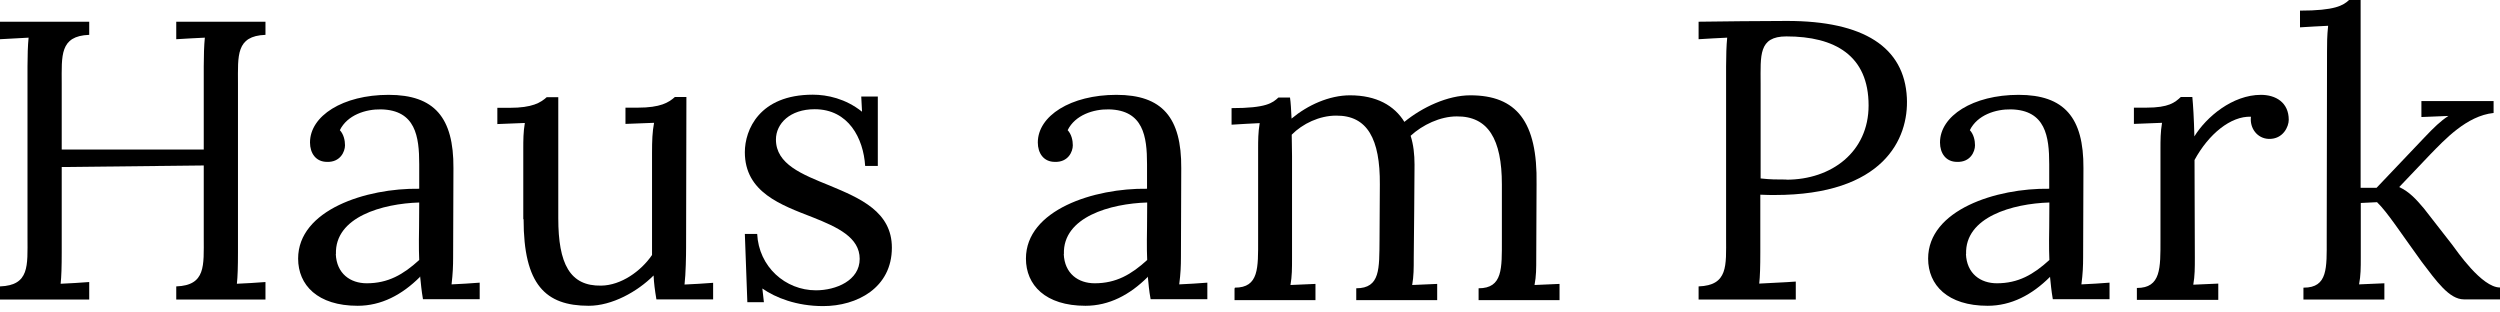
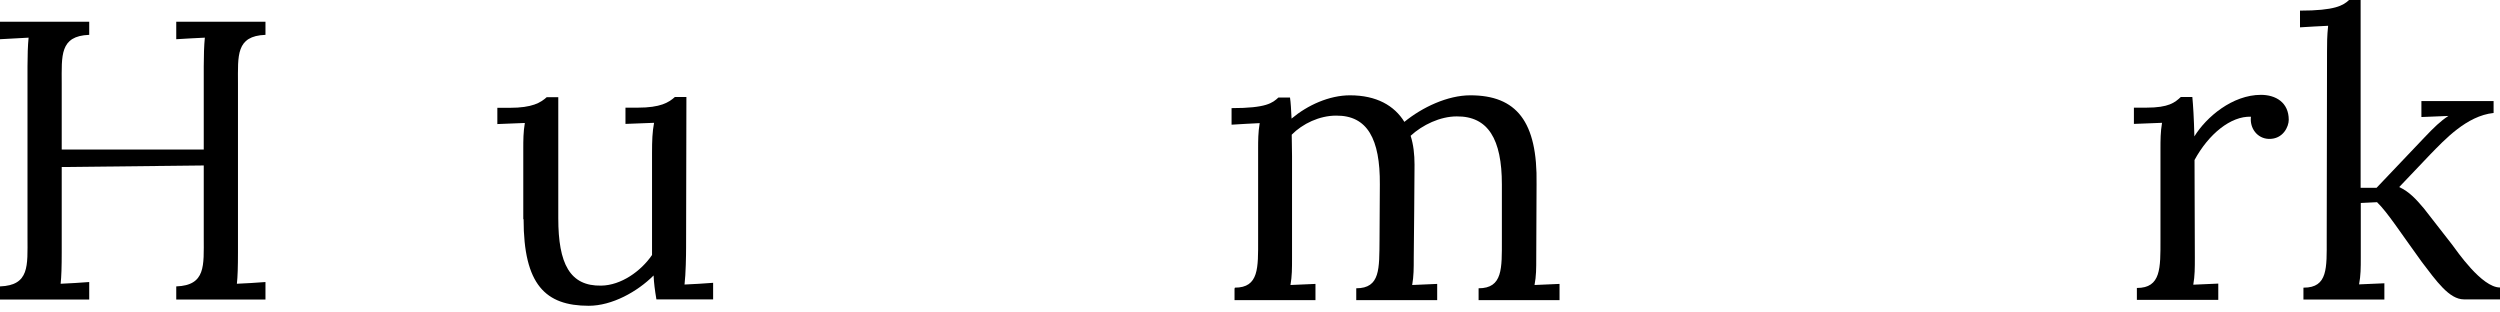
<svg xmlns="http://www.w3.org/2000/svg" id="brand" width="160" height="20" version="1.1" viewBox="0 0 160 20">
  <path d="M0,18.33c1.9-.07,1.76-1.33,1.76-3.12V4.24c0-.68.02-1.33.07-1.83-.61.03-1.22.07-1.83.1v-1.12h5.71v.84c-1.9.07-1.76,1.33-1.76,3.12v4.22h9.09v-5.33c0-.68.02-1.33.07-1.83-.61.02-1.22.07-1.83.1v-1.12h5.71v.84c-1.9.07-1.76,1.33-1.76,3.12v10.8c0,.92-.02,1.58-.07,2.01.61-.02,1.22-.07,1.83-.11v1.12h-5.71v-.84c1.9-.07,1.76-1.33,1.76-3.12v-4.62l-9.09.1v5.46c0,.92-.02,1.58-.07,2.01.61-.02,1.22-.07,1.83-.11v1.12H0v-.84h0Z" />
-   <path d="M26.88,17.72c-1.15,1.15-2.48,1.85-3.99,1.85-2.57,0-3.81-1.33-3.81-3.02,0-3.12,4.37-4.52,7.75-4.47v-1.58c0-1.76-.23-3.45-2.44-3.5-.99-.02-2.16.36-2.64,1.33.25.27.33.66.33.97,0,.41-.31,1.09-1.15,1.06-.72,0-1.09-.56-1.09-1.24,0-1.7,2.1-3.05,5.03-3.05s4.17,1.45,4.15,4.69c0,1.9-.02,3.81-.02,5.71,0,.54-.02,1.04-.1,1.73.61-.02,1.19-.07,1.8-.11v1.06h-3.63c-.1-.59-.13-.97-.18-1.45h-.02v.02ZM21.49,16.25c.05,1.27.94,1.88,1.98,1.88,1.37,0,2.34-.56,3.36-1.49-.02-.38-.02-.81-.02-1.29,0-.16.02-1.19.02-2.39-2.34.07-5.41.92-5.33,3.3h-.01Z" />
  <path d="M33.49,14.04v-4.52c0-.54,0-1.06.1-1.65-.59.02-1.17.05-1.76.07v-1.04h.79c1.45,0,1.98-.33,2.37-.68h.74v7.75c0,2.91.74,4.35,2.75,4.31,1.27-.02,2.54-.92,3.25-1.96v-6.52c0-.81.02-1.35.13-1.94-.61.02-1.22.05-1.83.07v-1.04h.79c1.45,0,1.98-.33,2.37-.68h.74l-.02,9.61c0,.54-.02,1.7-.1,2.39.61-.02,1.22-.07,1.83-.11v1.06h-3.63c-.1-.59-.16-1.06-.18-1.53-1.04,1.04-2.66,1.94-4.15,1.94-2.77,0-4.17-1.35-4.17-5.54h-.02Z" />
-   <path d="M48.79,18.46l.1.88h-1.06l-.16-4.37h.79c.1,2.1,1.8,3.61,3.76,3.61,1.29,0,2.8-.63,2.8-2.01s-1.42-2.03-3-2.66c-2.03-.79-4.35-1.6-4.35-4.17,0-1.42.92-3.68,4.35-3.68.92,0,2.1.25,3.15,1.09l-.05-.97h1.06v4.44h-.81c-.11-1.76-1.06-3.63-3.23-3.63-1.58,0-2.48.92-2.48,1.94,0,1.58,1.67,2.23,3.45,2.95,1.94.81,3.97,1.67,3.97,3.97,0,2.57-2.23,3.74-4.4,3.74-1.7,0-3.05-.54-3.88-1.12h0Z" />
-   <path d="M73.46,17.72c-1.15,1.15-2.48,1.85-3.99,1.85-2.57,0-3.81-1.33-3.81-3.02,0-3.12,4.37-4.52,7.75-4.47v-1.58c0-1.76-.23-3.45-2.44-3.5-.99-.02-2.16.36-2.64,1.33.25.27.33.66.33.97,0,.41-.3,1.09-1.15,1.06-.72,0-1.09-.56-1.09-1.24,0-1.7,2.1-3.05,5.03-3.05s4.17,1.45,4.15,4.69c0,1.9-.02,3.81-.02,5.71,0,.54-.02,1.04-.11,1.73.61-.02,1.19-.07,1.8-.11v1.06h-3.63c-.11-.59-.13-.97-.18-1.45h-.01v.02ZM68.08,16.25c.05,1.27.94,1.88,1.98,1.88,1.37,0,2.34-.56,3.36-1.49-.02-.38-.02-.81-.02-1.29,0-.16.02-1.19.02-2.39-2.34.07-5.41.92-5.33,3.3h-.01Z" />
  <path d="M79.03,18.41c1.55,0,1.49-1.27,1.49-3.09v-5.79c0-.54,0-1.06.1-1.65-.61.02-1.19.07-1.8.1v-1.06c2.23,0,2.62-.33,3-.68h.74c.05.33.07.76.1,1.35,1.02-.86,2.41-1.49,3.74-1.49,1.7,0,2.84.66,3.48,1.7,1.15-.94,2.77-1.7,4.22-1.7,2.95,0,4.31,1.67,4.24,5.69l-.02,4.72c0,.68,0,1.15-.11,1.73.54-.02,1.06-.05,1.6-.07v1.04h-5.18v-.76c1.55,0,1.49-1.27,1.49-3.09v-3.56c0-2.89-.88-4.37-2.89-4.35-1.06,0-2.19.54-2.95,1.24.18.56.25,1.19.25,1.85-.02,1.98-.02,3.99-.05,5.97,0,.68,0,1.15-.1,1.73.54-.02,1.06-.05,1.6-.07v1.04h-5.18v-.76c1.55,0,1.47-1.27,1.49-3.09l.02-3.56c.02-2.89-.79-4.42-2.8-4.4-1.06,0-2.14.51-2.84,1.22,0,.41.02.86.02,1.37v6.52c0,.68,0,1.15-.1,1.73.54-.02,1.06-.05,1.6-.07v1.04h-5.18v-.76h.02v-.04Z" />
-   <path d="M110.47,15.21V4.24c0-.68.02-1.33.07-1.83-.61.02-1.22.07-1.83.1v-1.12c1.78-.02,3.68-.05,5.66-.05,4.9,0,7.51,1.67,7.67,4.92.13,2.64-1.51,6.22-8.46,6.22-.16,0-.59,0-.92-.02v3.68c0,.92-.02,1.58-.07,2.01.79-.05,1.55-.07,2.34-.13v1.15h-6.22v-.84c1.9-.07,1.76-1.33,1.76-3.12ZM114.33,11.5c2.89,0,5.26-1.78,5.26-4.75,0-3.2-2.16-4.42-5.26-4.42-1.8,0-1.65,1.22-1.65,3.02v6.07c.63.07,1.02.07,1.65.07h0Z" />
-   <path d="M131.2,17.72c-1.15,1.15-2.48,1.85-3.99,1.85-2.57,0-3.81-1.33-3.81-3.02,0-3.12,4.37-4.52,7.75-4.47v-1.58c0-1.76-.23-3.45-2.44-3.5-.99-.02-2.16.36-2.64,1.33.25.27.33.66.33.97,0,.41-.3,1.09-1.15,1.06-.72,0-1.09-.56-1.09-1.24,0-1.7,2.11-3.05,5.03-3.05s4.17,1.45,4.15,4.69c0,1.9-.02,3.81-.02,5.71,0,.54-.02,1.04-.11,1.73.61-.02,1.19-.07,1.8-.11v1.06h-3.63c-.1-.59-.13-.97-.18-1.45h0v.02ZM125.82,16.25c.05,1.27.94,1.88,1.98,1.88,1.37,0,2.34-.56,3.36-1.49-.02-.38-.02-.81-.02-1.29,0-.16.02-1.19.02-2.39-2.34.07-5.41.92-5.33,3.3h-.01Z" />
  <path d="M138.27,15.3v-5.79c0-.54,0-1.06.1-1.65-.61.02-1.19.05-1.8.07v-1.04h.79c1.45,0,1.83-.33,2.21-.68h.74c.05.54.1,1.29.13,2.52.76-1.24,2.44-2.66,4.26-2.66.94,0,1.78.48,1.78,1.6,0,.43-.36,1.24-1.27,1.22-.74-.02-1.24-.68-1.15-1.42-1.29-.05-2.71,1.11-3.61,2.77l.02,6.25c0,.68,0,1.15-.1,1.73.54-.02,1.06-.05,1.6-.07v1.04h-5.21v-.76c1.55,0,1.51-1.27,1.51-3.09v-.04Z" />
  <path d="M147.44,18.41c1.55,0,1.47-1.27,1.47-3.09l.02-12.02c0-.54,0-.97.07-1.65-.61.02-1.19.07-1.8.1V.68c2.23,0,2.77-.33,3.14-.68h.74v12.02h1.02l3.09-3.25c.56-.59,1.02-1.04,1.51-1.35l-1.73.07v-1.02h4.62v.76c-1.73.18-3.15,1.73-4.06,2.66l-1.98,2.08c.66.31,1.09.79,1.58,1.37l1.8,2.31c.31.41,1.9,2.75,3.07,2.75v.76h-2.31c-.94,0-1.76-1.17-2.69-2.39-1.33-1.83-2.21-3.2-2.87-3.83l-1.04.05v3.48c0,.68,0,1.15-.11,1.73.54-.02,1.1-.05,1.62-.07v1.04h-5.18v-.76h.02Z" />
</svg>